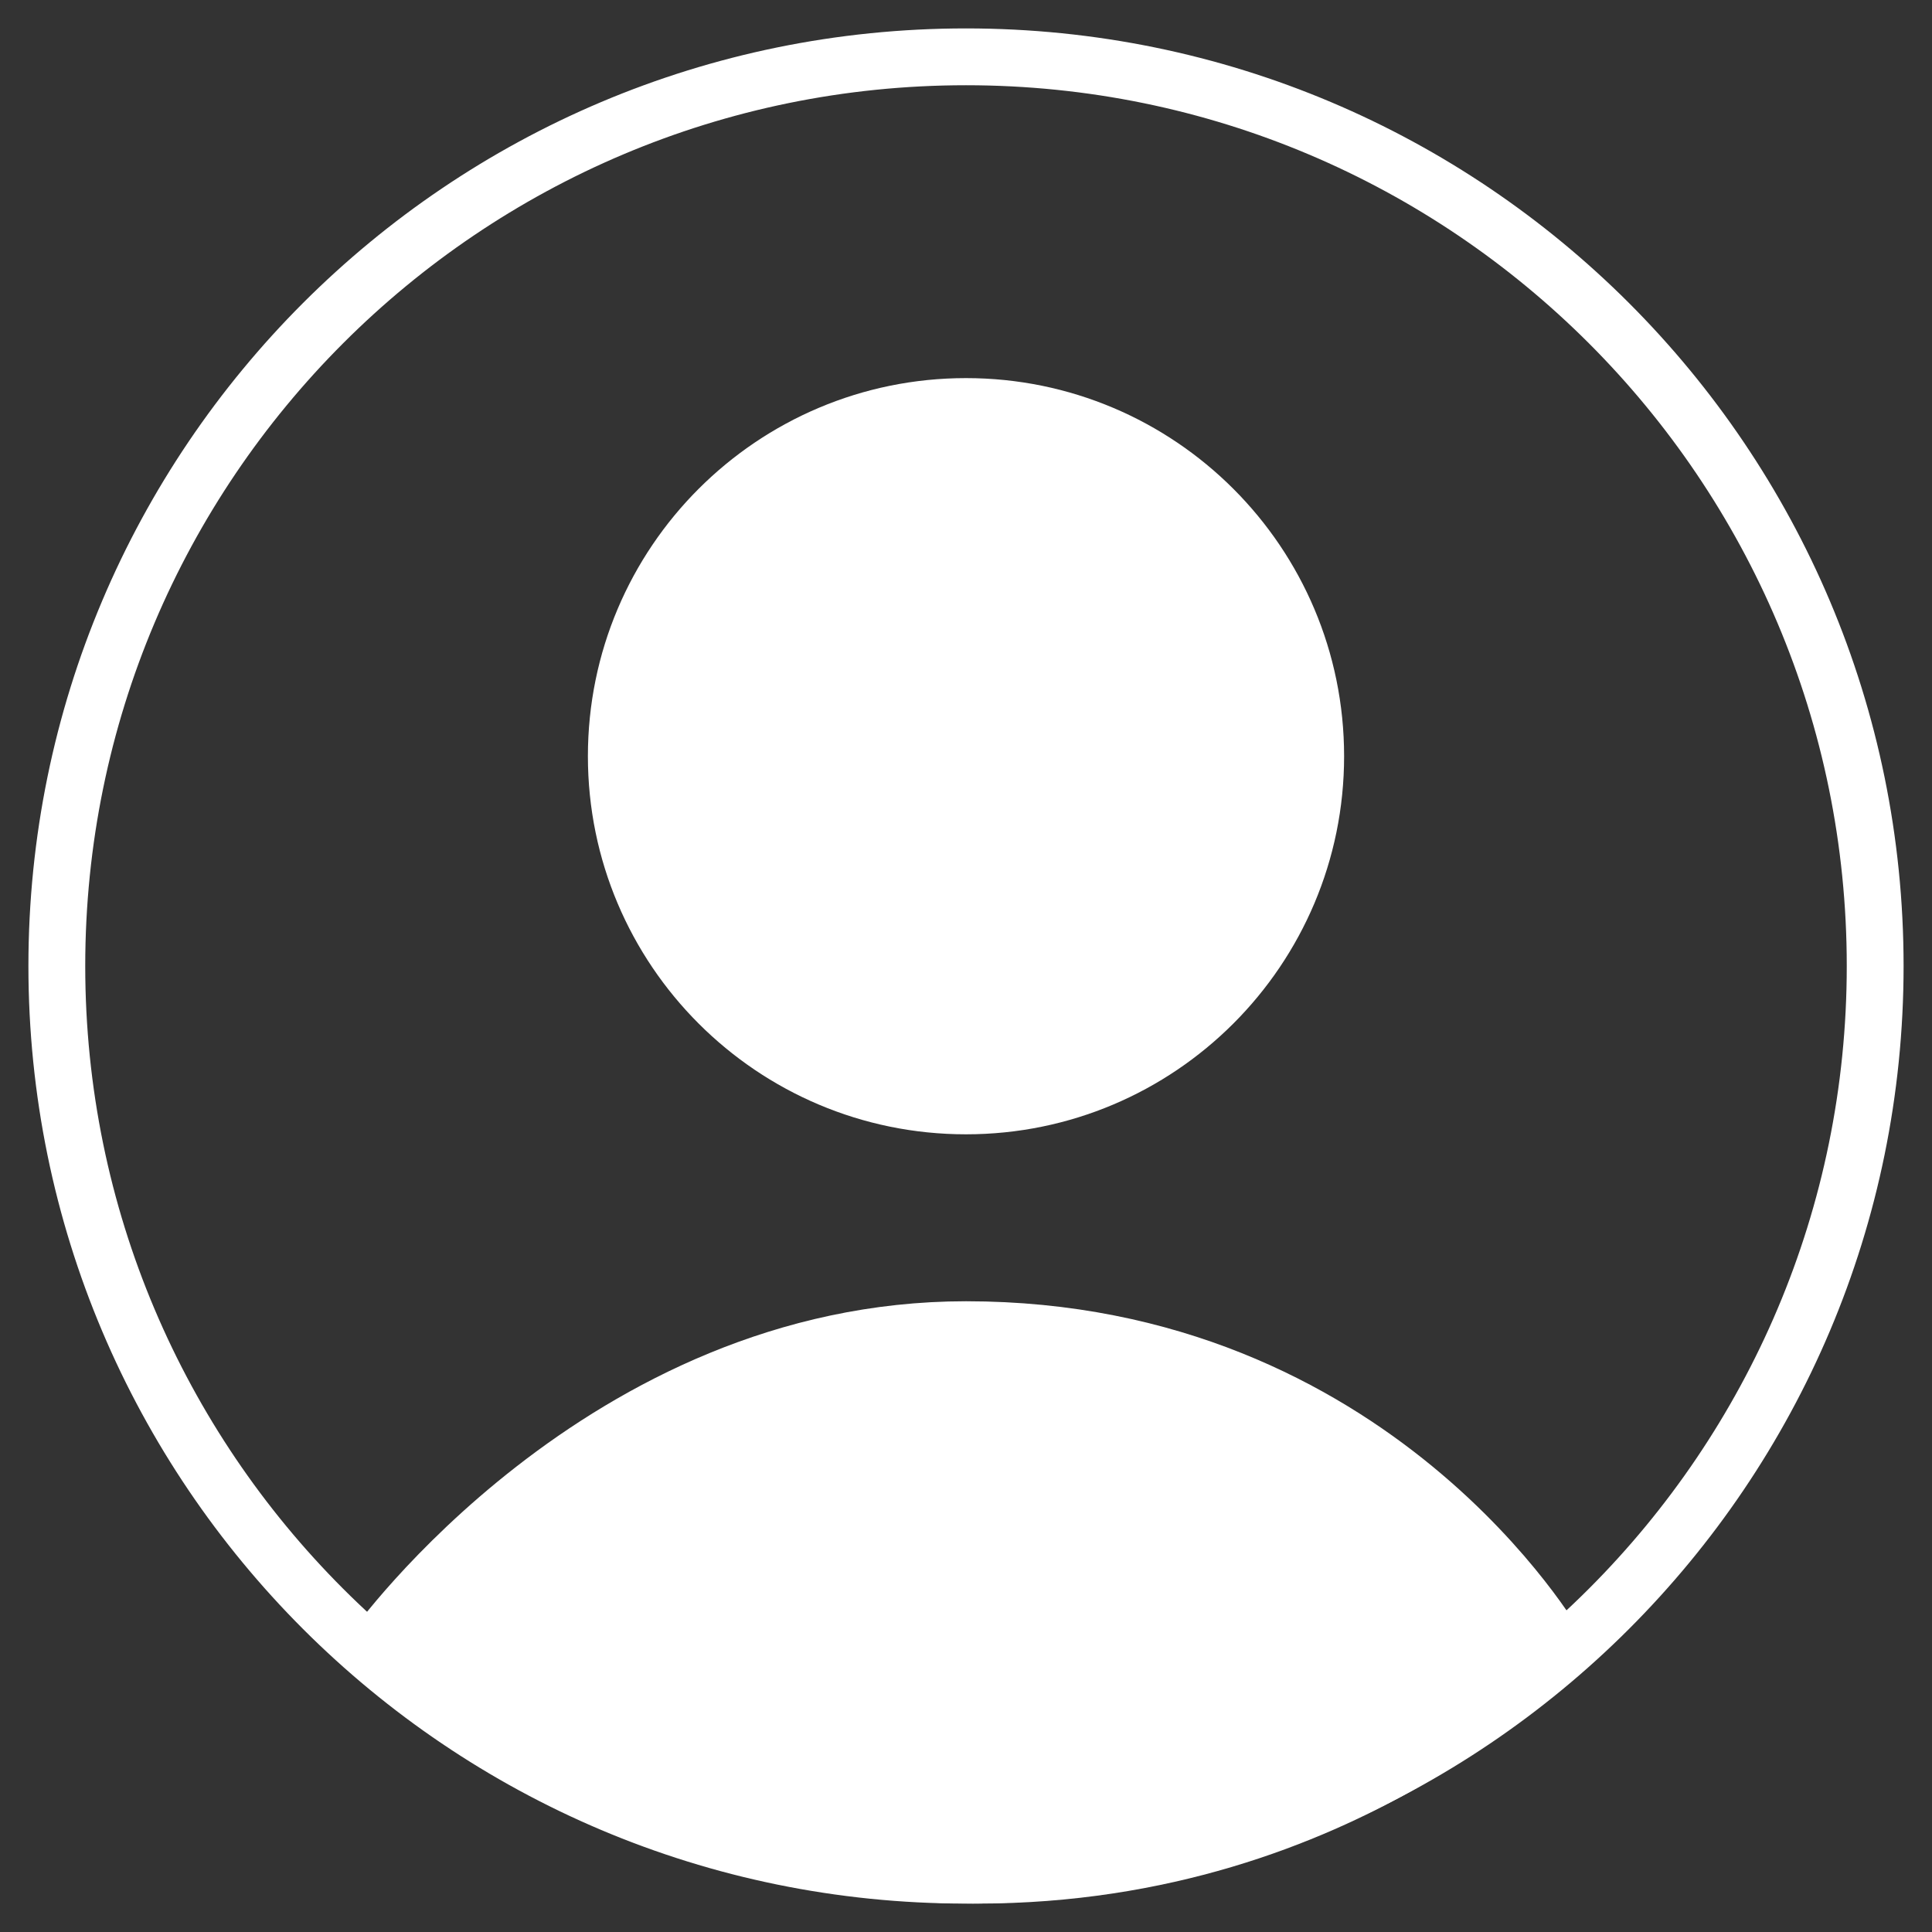
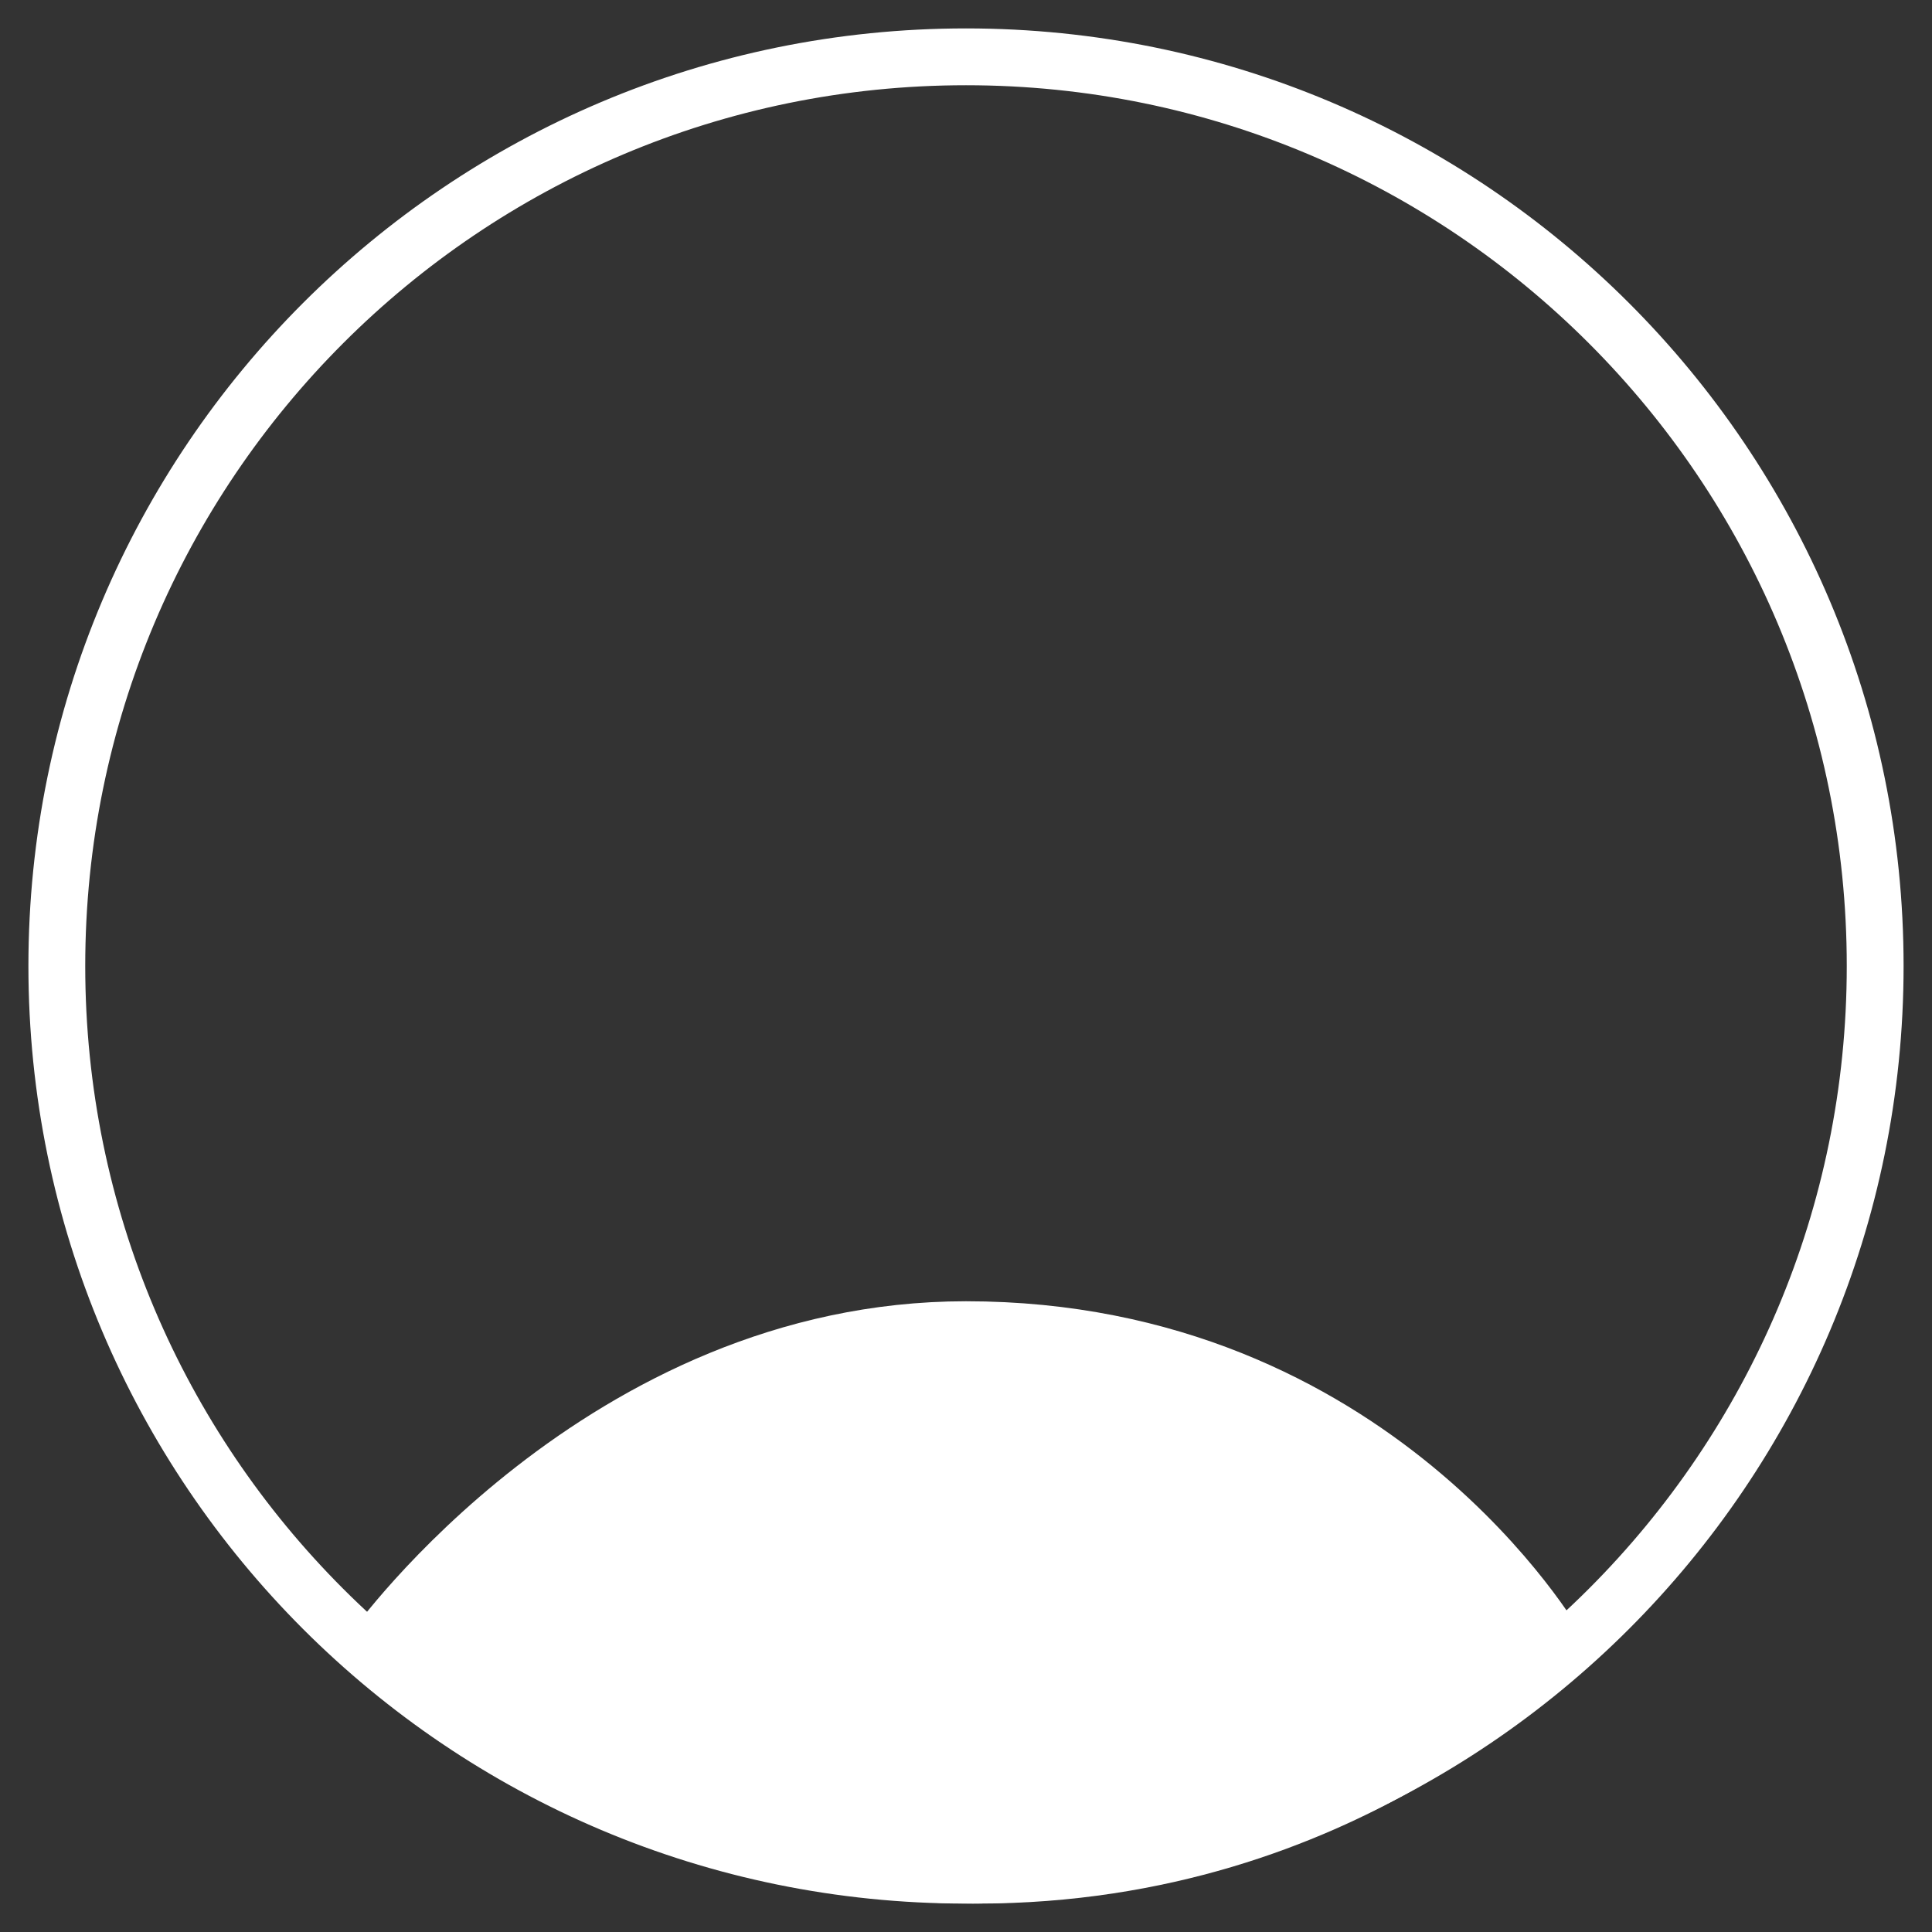
<svg xmlns="http://www.w3.org/2000/svg" width="34" height="34" viewBox="0 0 34 34" fill="none">
  <rect x="0" y="0" width="34" height="34" fill="#333333" stroke="none" />
-   <path d="M17 19.462C20.399 19.462 23.154 16.706 23.154 13.308C23.154 9.909 20.399 7.154 17 7.154C13.601 7.154 10.846 9.909 10.846 13.308C10.846 16.706 13.601 19.462 17 19.462Z" fill="white" stroke="white" stroke-linecap="round" stroke-linejoin="round" />
  <path d="M17 33C25.837 33 33 25.837 33 17C33 8.163 25.837 1 17 1C8.163 1 1 8.163 1 17C1 25.837 8.163 33 17 33Z" stroke="white" stroke-linecap="round" stroke-linejoin="round" />
  <path d="M17.2 33C10.696 33 6.6 29 6.6 29C6.6 29 10.6 23.4 17 23.4C24.2 23.4 27.4 29 27.4 29C27.4 29 23.704 33 17.2 33Z" fill="white" stroke="white" />
</svg>